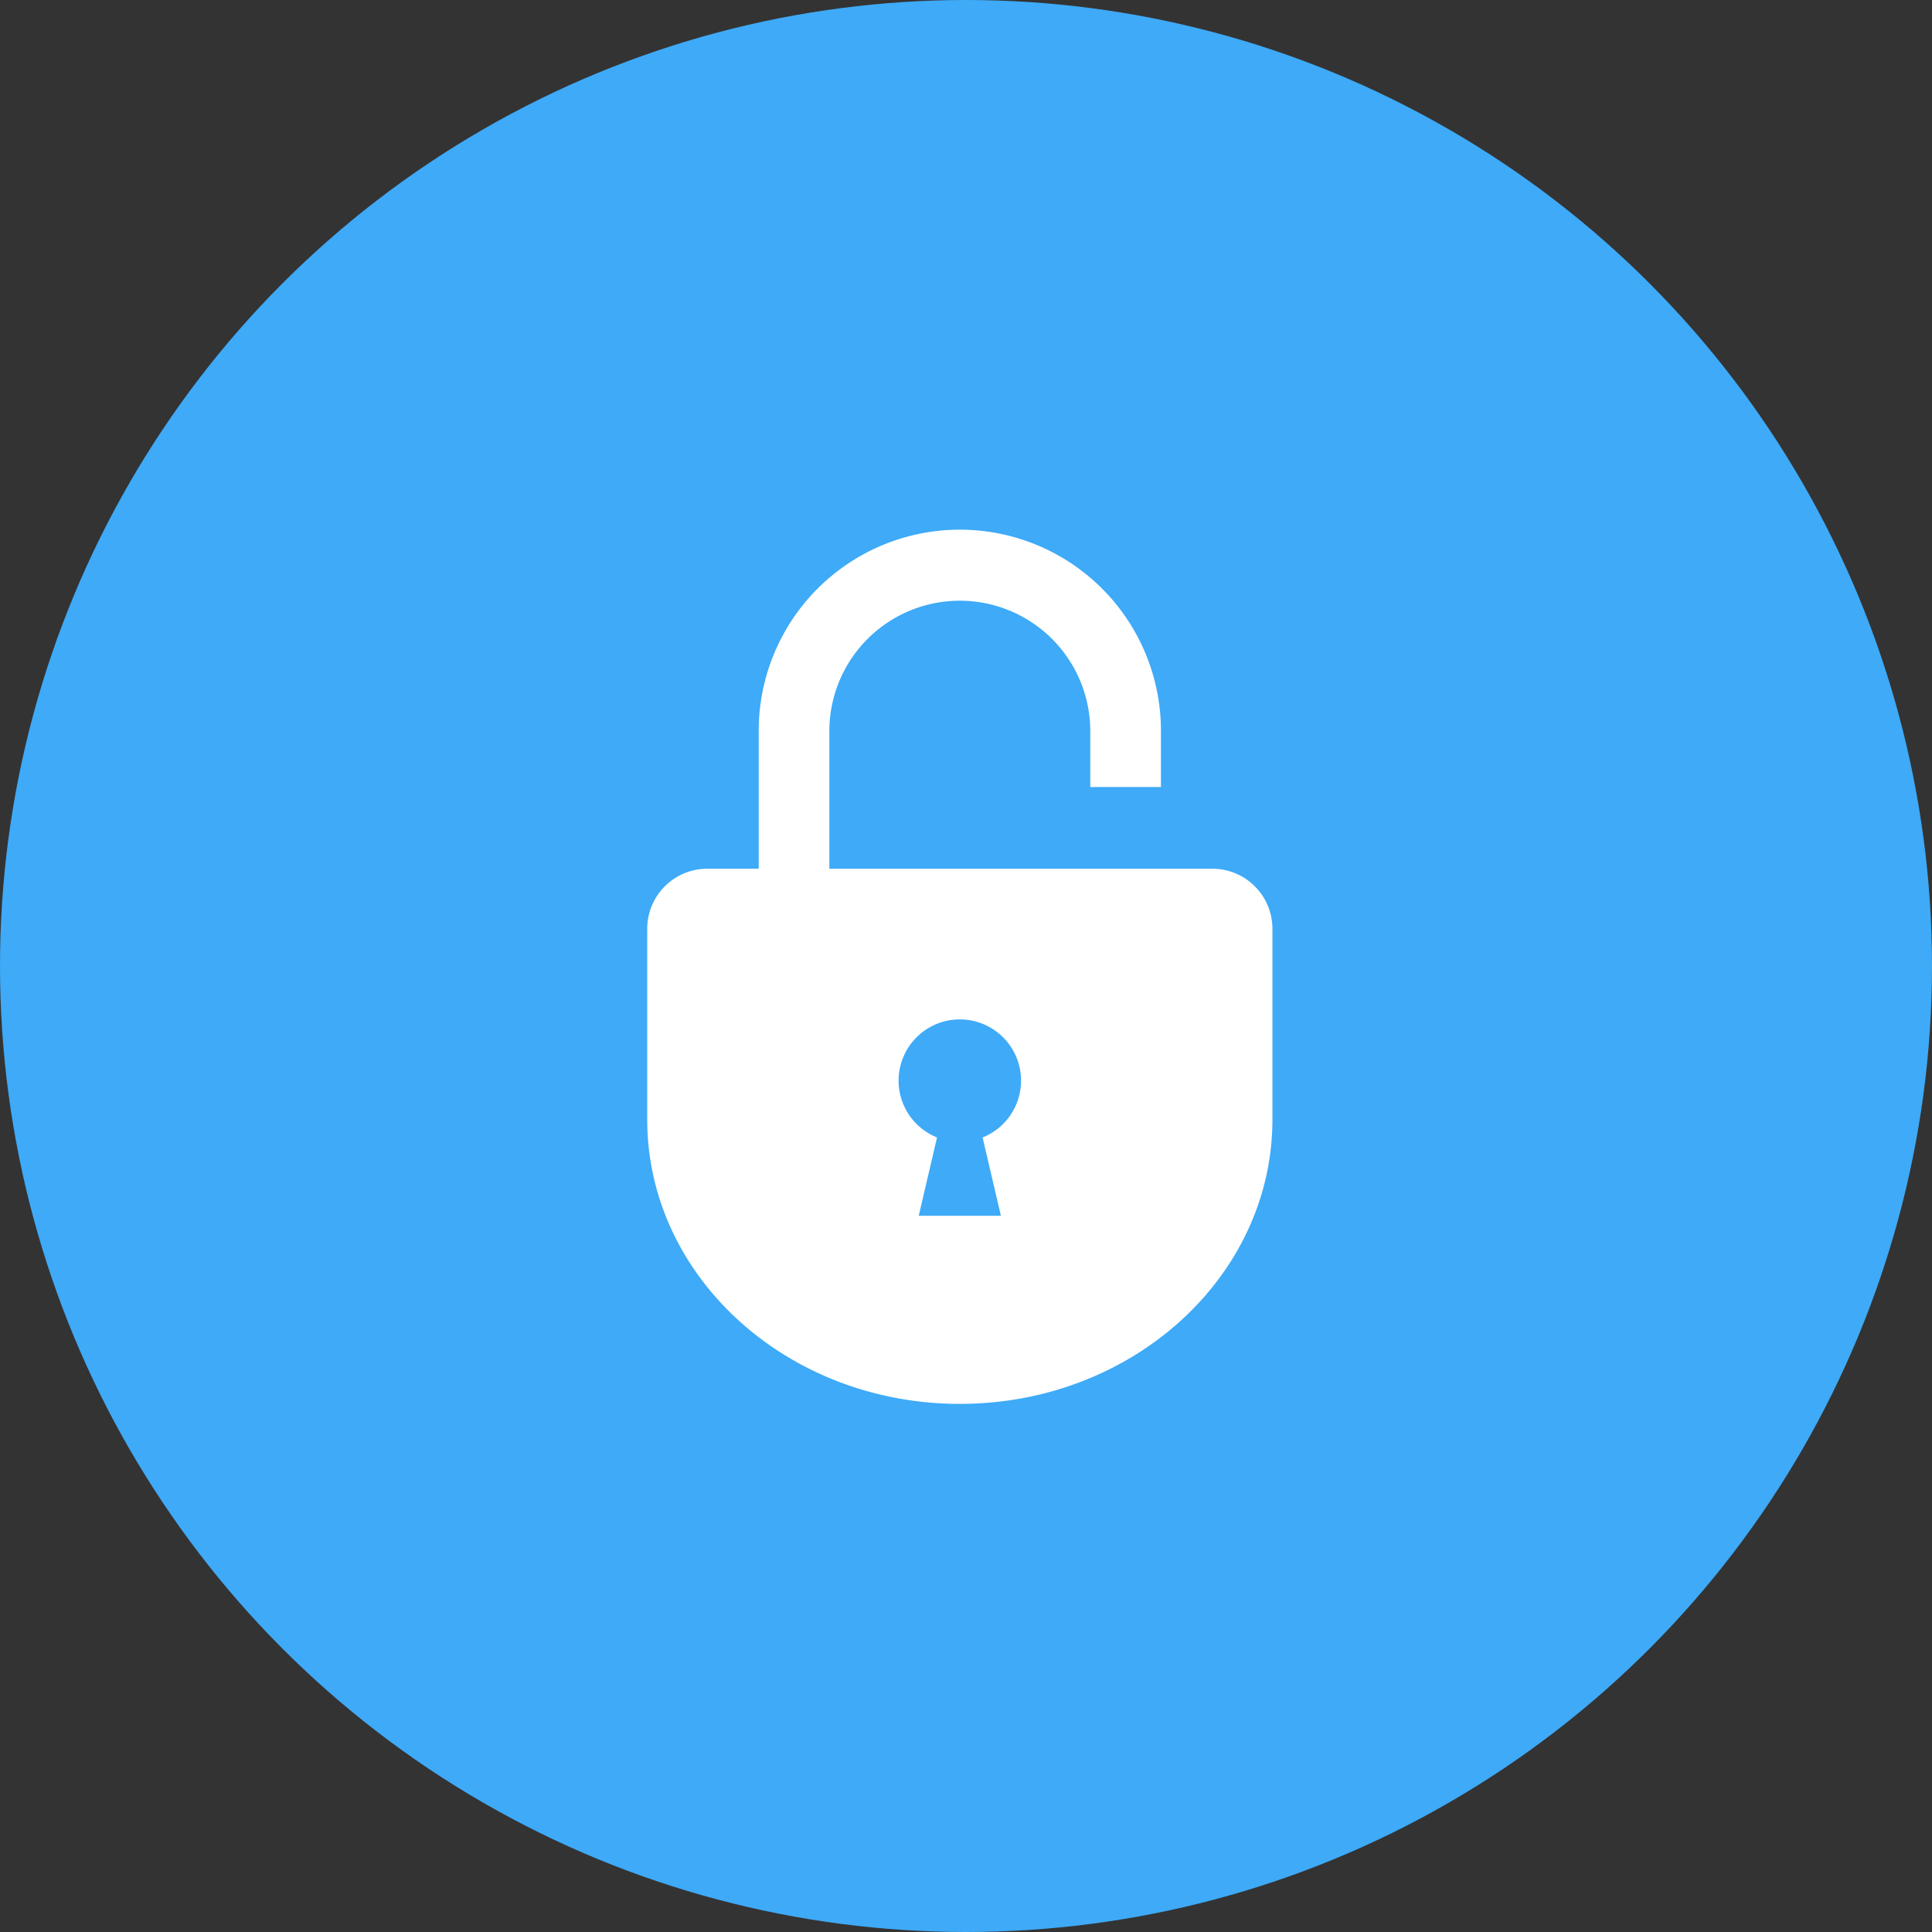
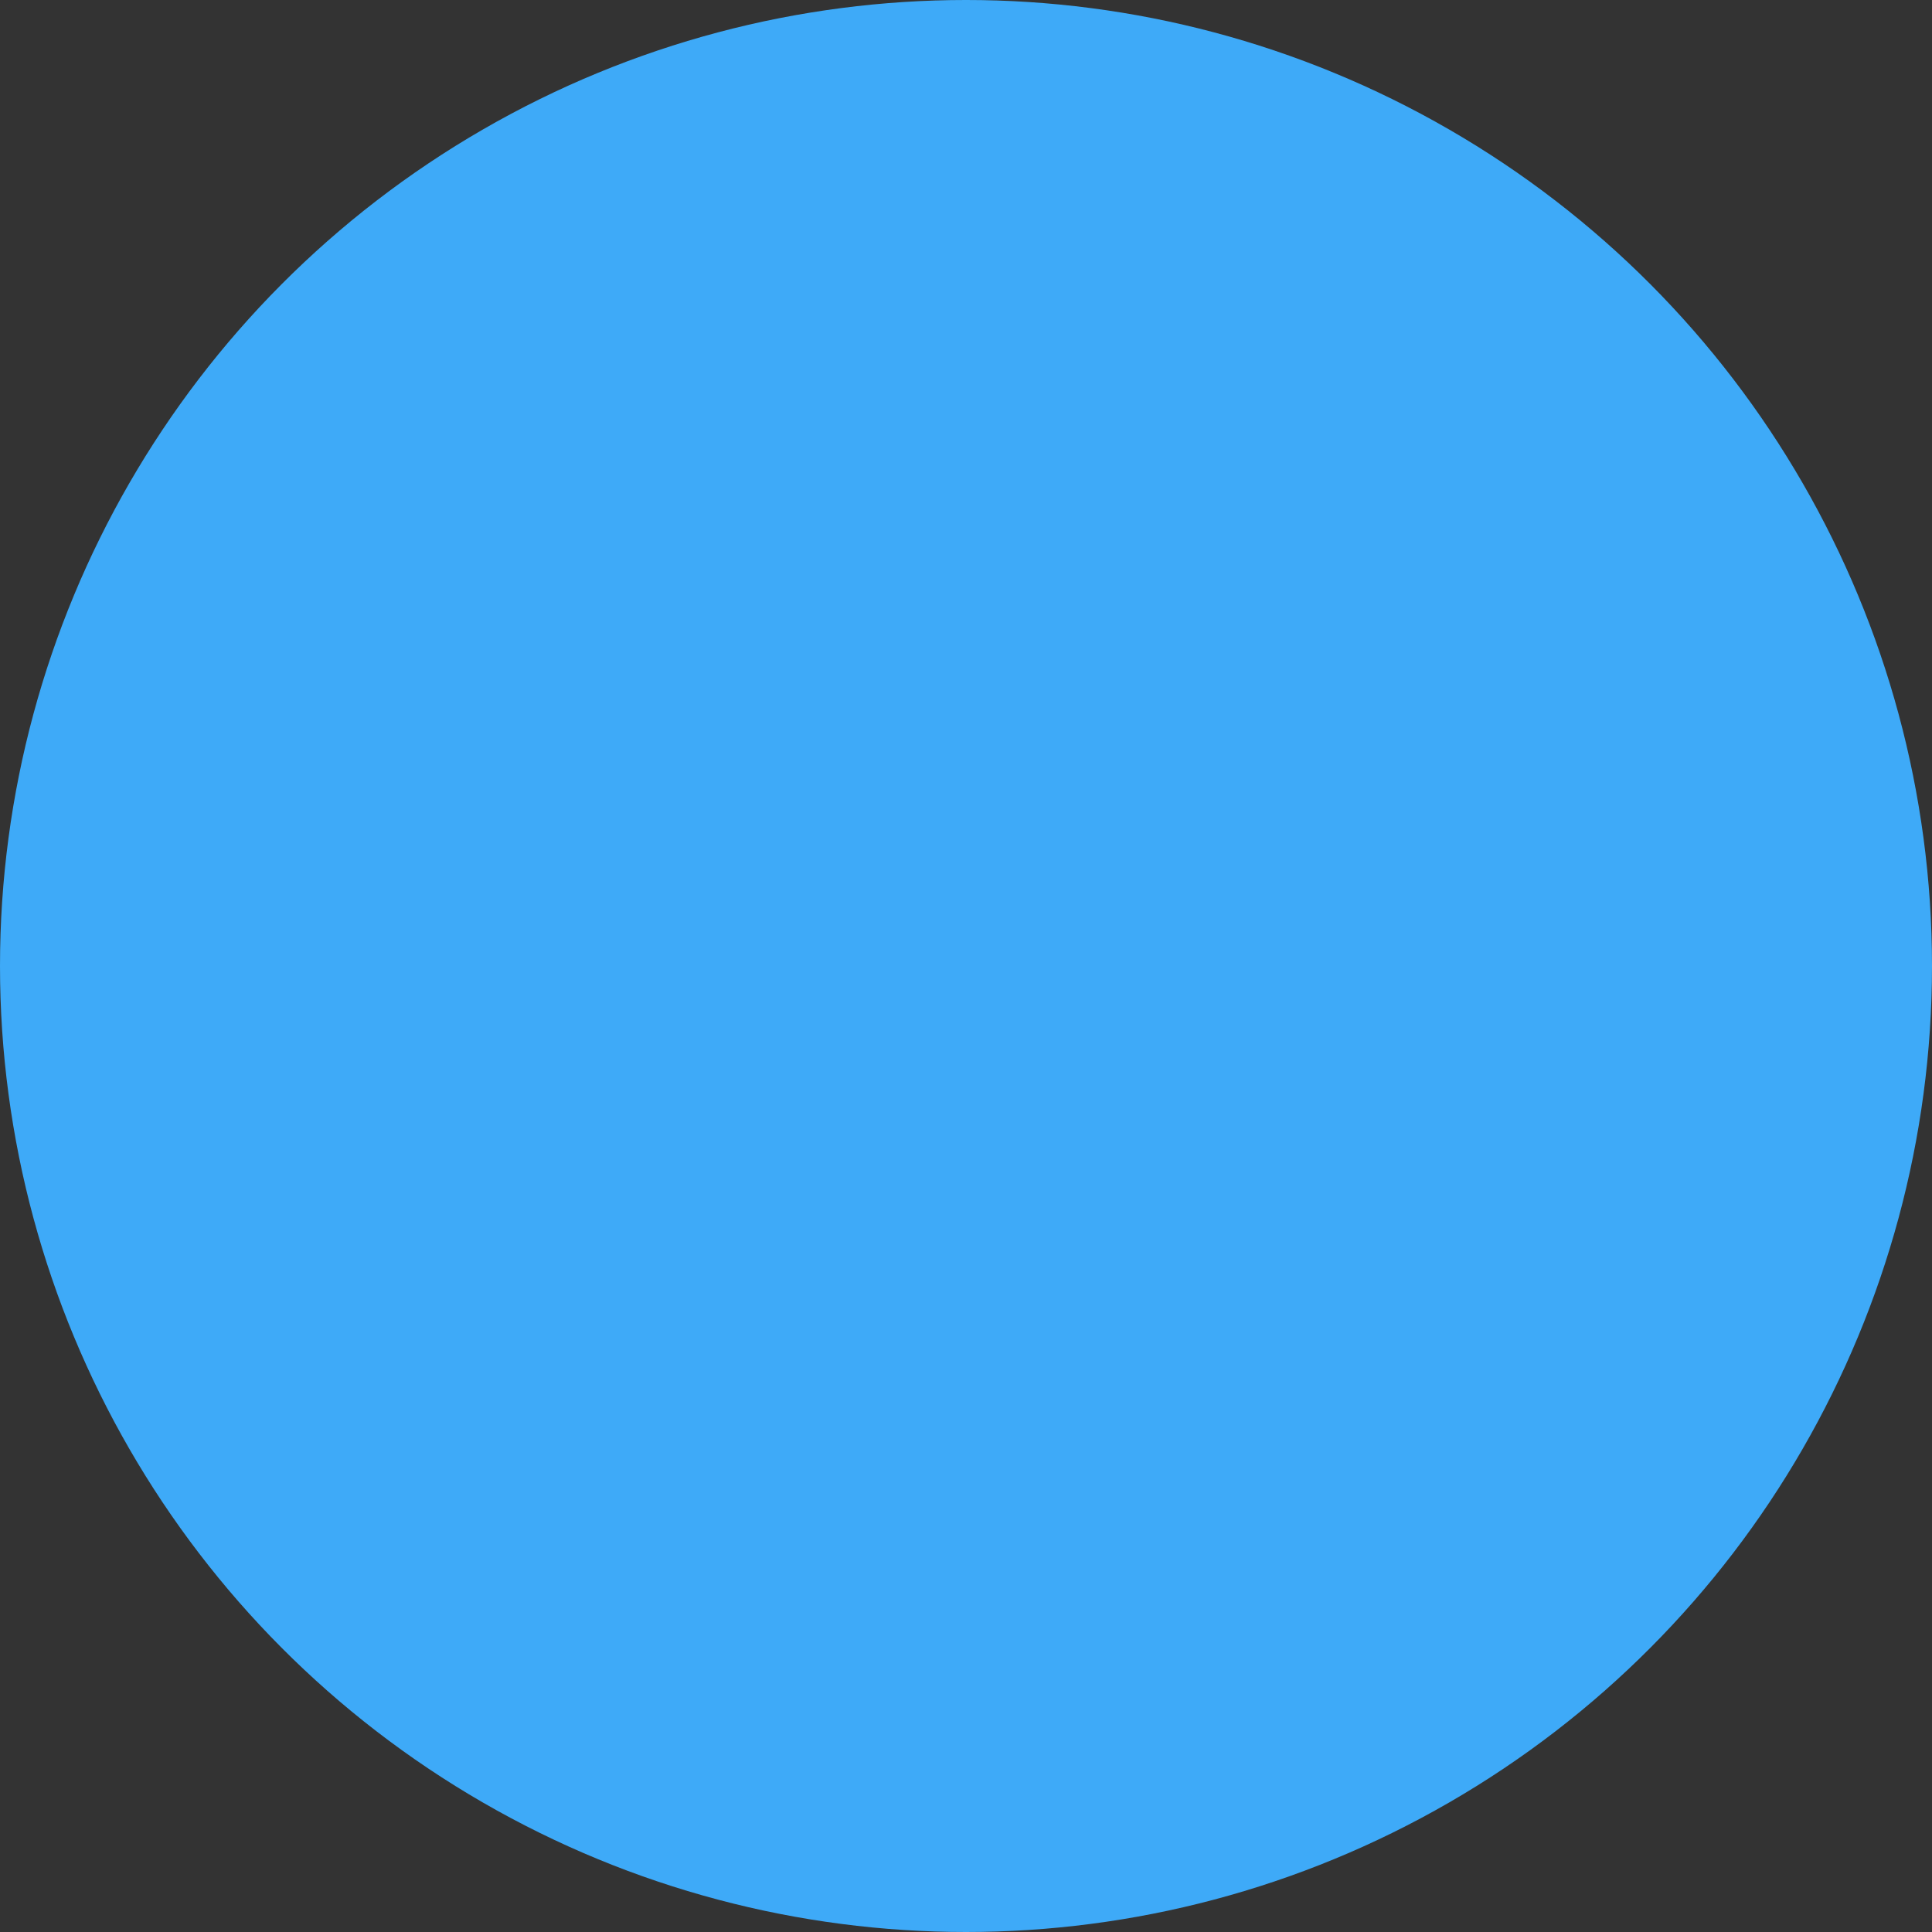
<svg xmlns="http://www.w3.org/2000/svg" width="100" height="100">
  <rect width="100%" height="100%" fill="#333333" stroke="none" />
  <g data-name="Group 36171" transform="translate(-964 -4701.617)">
    <circle data-name="Ellipse 202" cx="50" cy="50" r="50" transform="translate(964 4701.617)" fill="#3eaaf8" />
-     <path data-name="Path 100162" d="M1026.751 4746.582h-19.824v-7.037a6.753 6.753 0 1 1 13.505 0v2.807h3.658v-2.807a10.41 10.41 0 1 0-20.819 0v7.037h-2.661a3.11 3.11 0 0 0-3.11 3.11v9.867c0 8.131 7.245 14.723 16.181 14.723s16.18-6.592 16.18-14.723v-9.867a3.11 3.11 0 0 0-3.11-3.11zm-11.892 13.91l.948 4.054h-4.254l.948-4.054a3.169 3.169 0 1 1 2.358 0z" fill="#fff" />
  </g>
</svg>